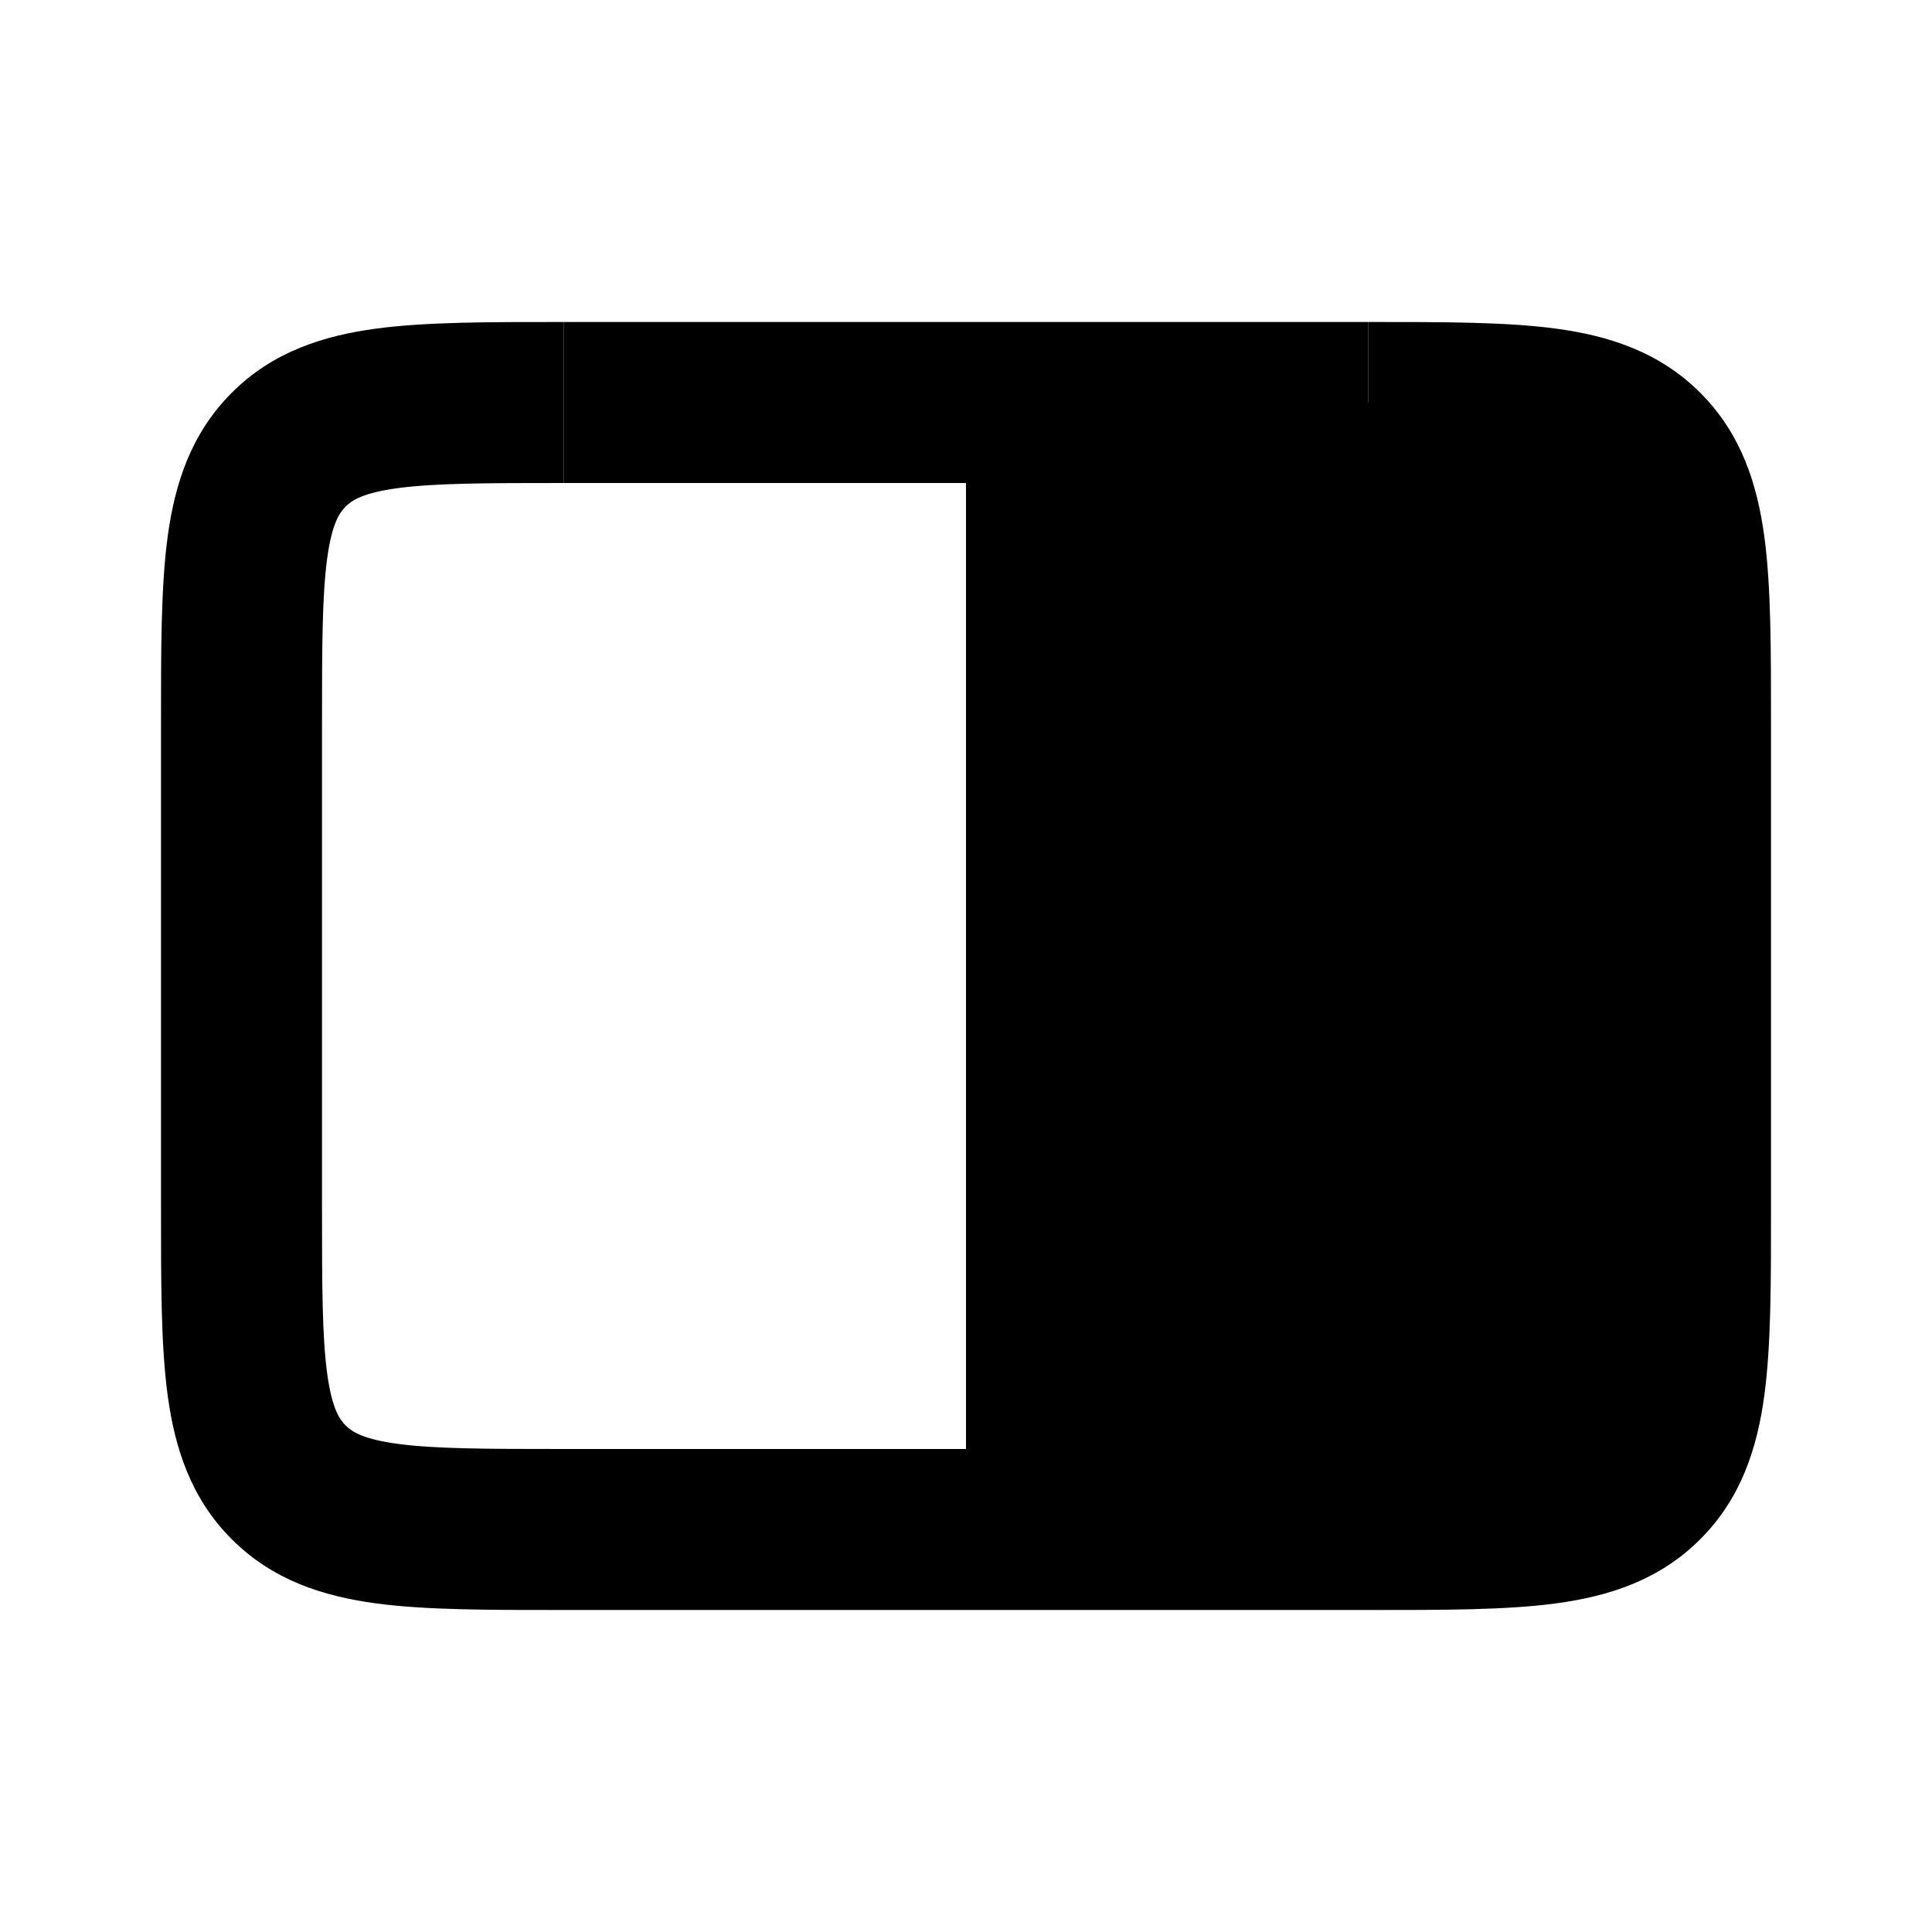
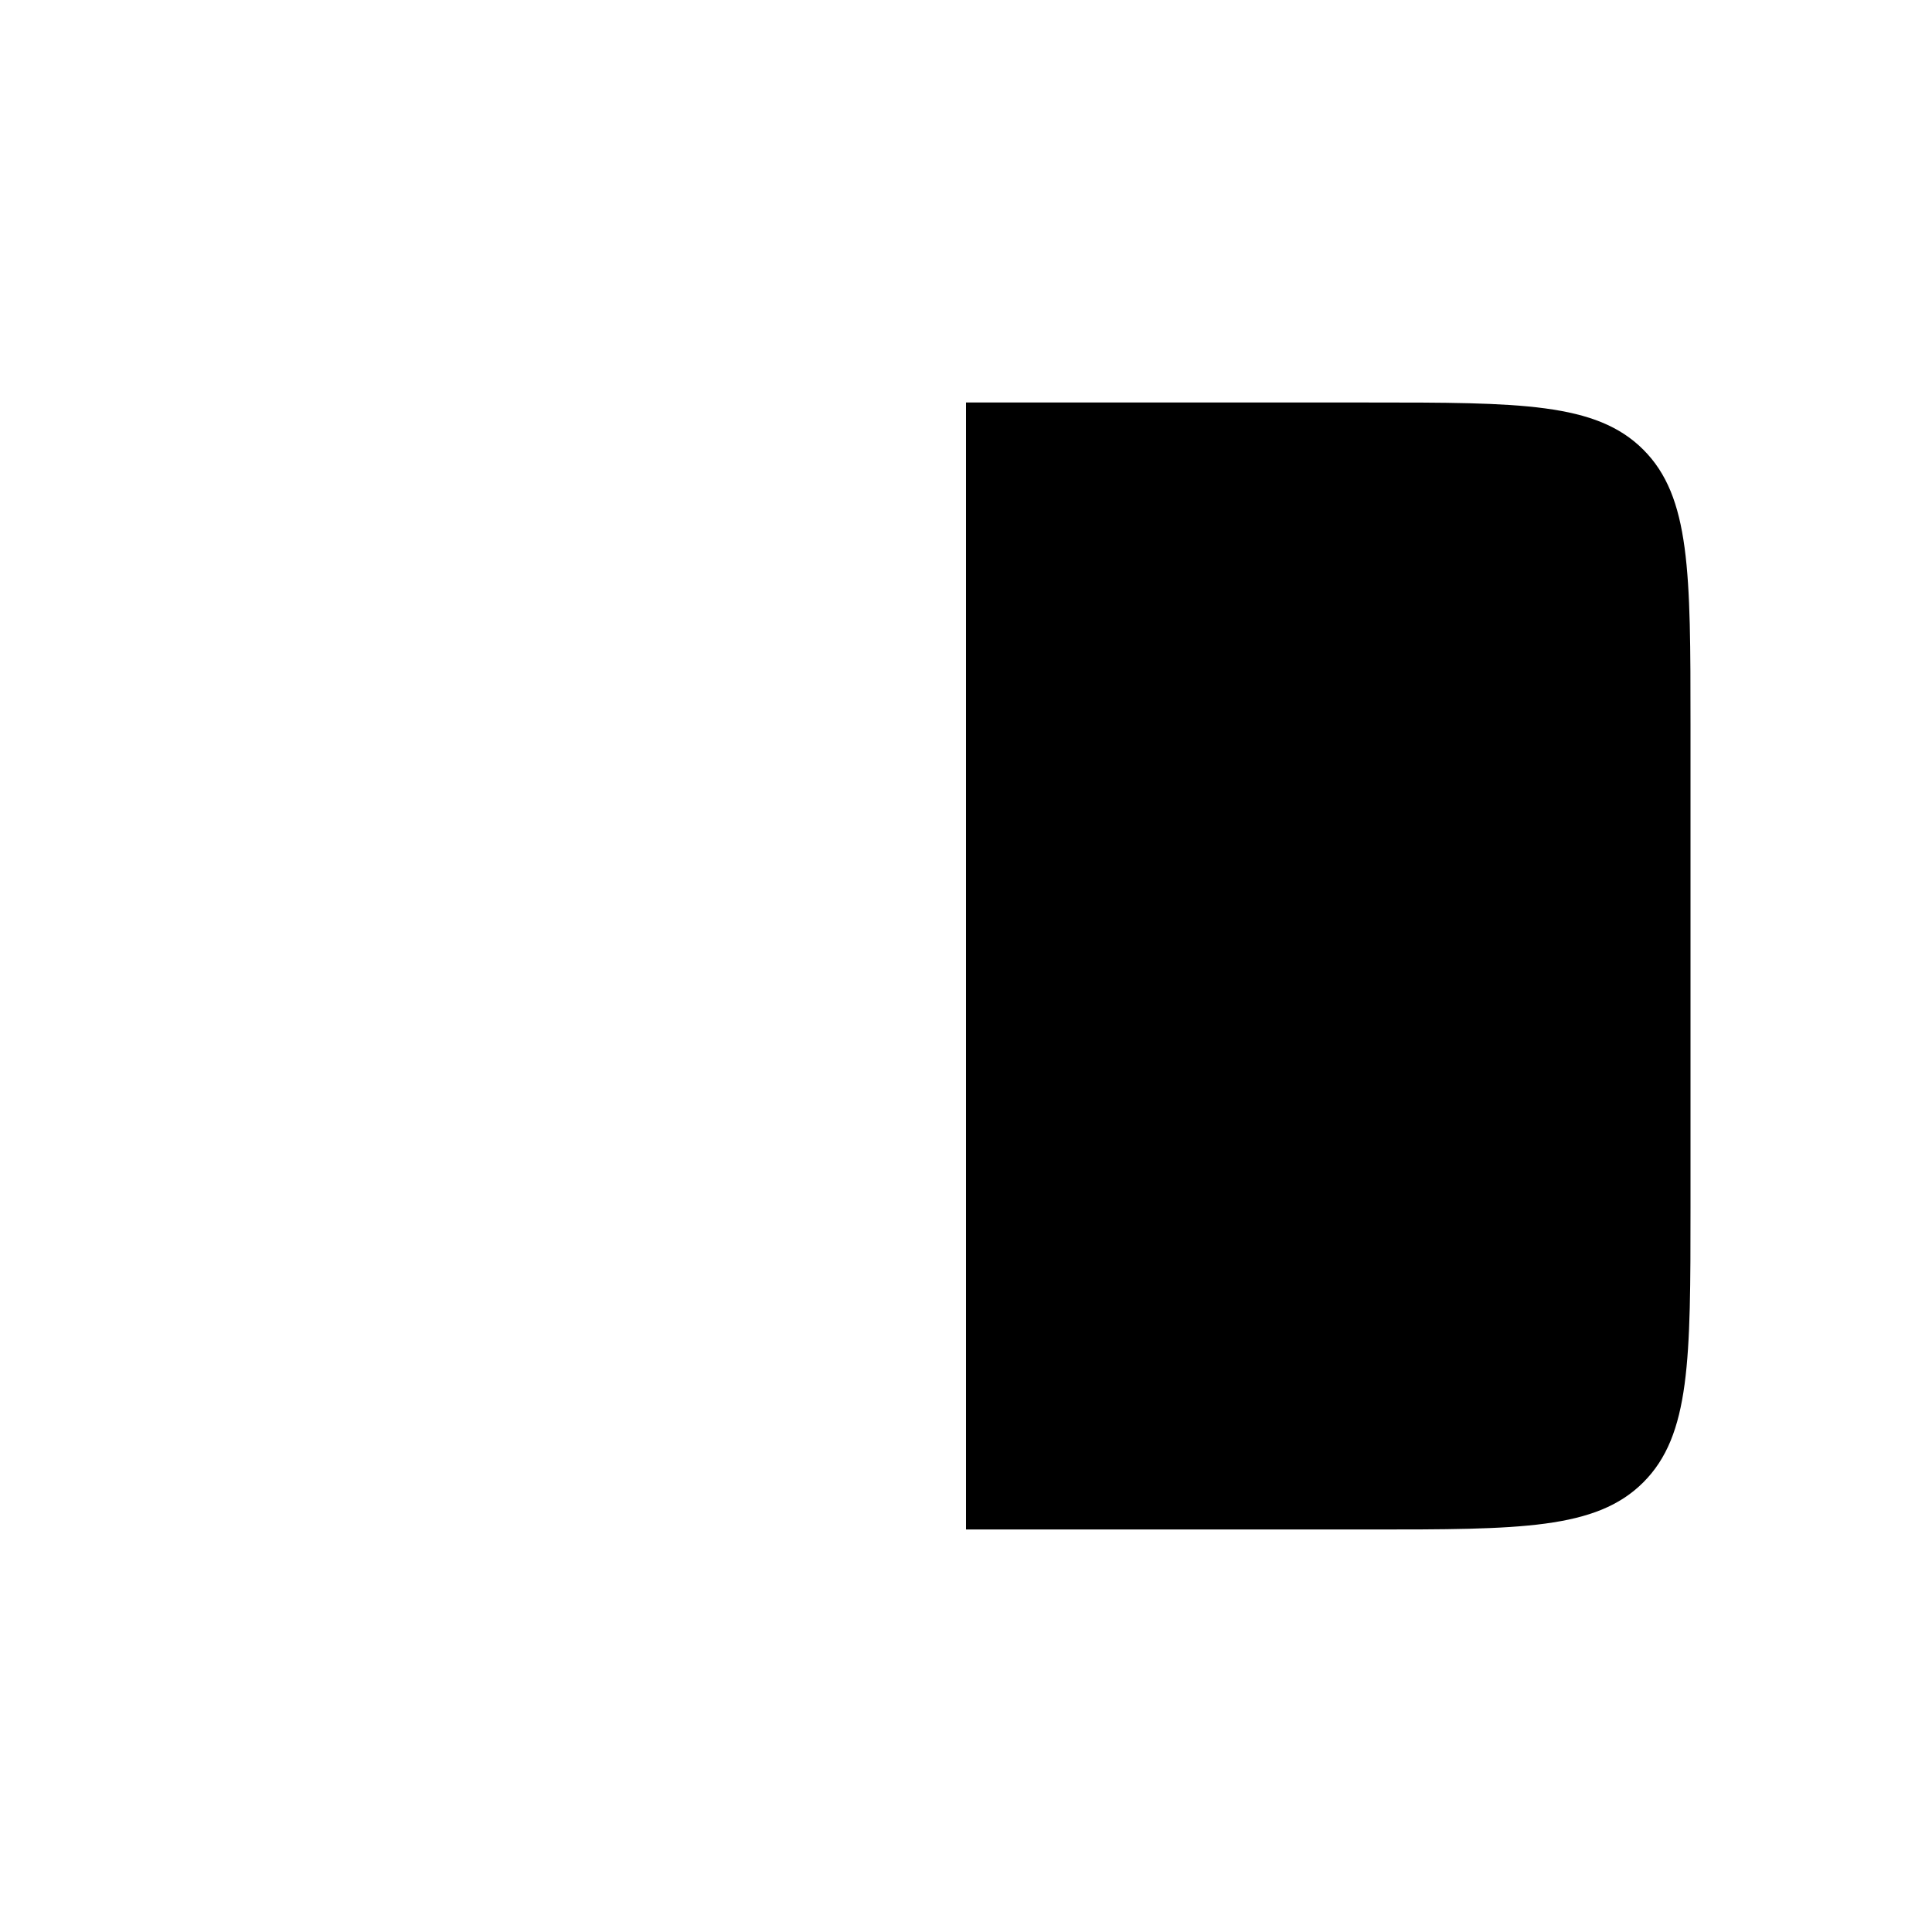
<svg xmlns="http://www.w3.org/2000/svg" width="24" height="24" fill="none">
-   <path d="M3.586 18.414l-.707.707.707-.707zm16.828 0l.707.707-.707-.707zm0-12.828l-.707.707.707-.707zM20 9v6h2V9h-2zm-3 9H7v2h10v-2zM4 15V9H2v6h2zm3.001-9H16.998V4H7.003v2zM7 18c-.971 0-1.599-.002-2.061-.064-.434-.059-.57-.153-.646-.229l-1.414 1.414c.51.51 1.138.709 1.793.797C5.3 20.002 6.085 20 7 20v-2zm-5-3c0 .915-.002 1.701.082 2.328.088.655.287 1.284.797 1.793l1.414-1.414c-.076-.076-.17-.212-.229-.646C4.002 16.6 4 15.971 4 15H2zm18 0c0 .971-.002 1.599-.064 2.061-.059.434-.153.57-.229.646l1.414 1.414c.51-.51.709-1.138.797-1.793C22.002 16.7 22 15.915 22 15h-2zm-3 5c.915 0 1.701.002 2.328-.082.655-.088 1.284-.287 1.793-.797l-1.414-1.414c-.076.076-.212.17-.646.229-.462.062-1.09.064-2.061.064v2zm5-11c0-.915.002-1.701-.082-2.328-.088-.655-.287-1.284-.797-1.793l-1.414 1.414c.076.076.17.212.229.646C19.998 7.4 20 8.029 20 9h2zm-5.001-3c.971 0 1.6.002 2.062.064.434.059.57.153.646.229l1.414-1.414c-.51-.51-1.138-.709-1.794-.797C18.7 3.998 17.914 4 17 4v2zM4 9c0-.971.002-1.599.064-2.061.059-.434.153-.57.229-.646L2.879 4.879c-.51.51-.709 1.138-.797 1.793C1.998 7.3 2 8.085 2 9h2zm3.001-5c-.915 0-1.701-.002-2.328.082-.656.088-1.285.287-1.794.797l1.414 1.414c.076-.076.212-.17.646-.229C5.402 6.002 6.029 6 7.001 6V4z" fill="currentColor" />
  <path d="M21 15V9c0-1.886 0-2.828-.586-3.414C19.828 5 18.886 5 17 5h-5v14h5c1.886 0 2.828 0 3.414-.586C21 17.828 21 16.886 21 15z" fill="currentColor" />
</svg>